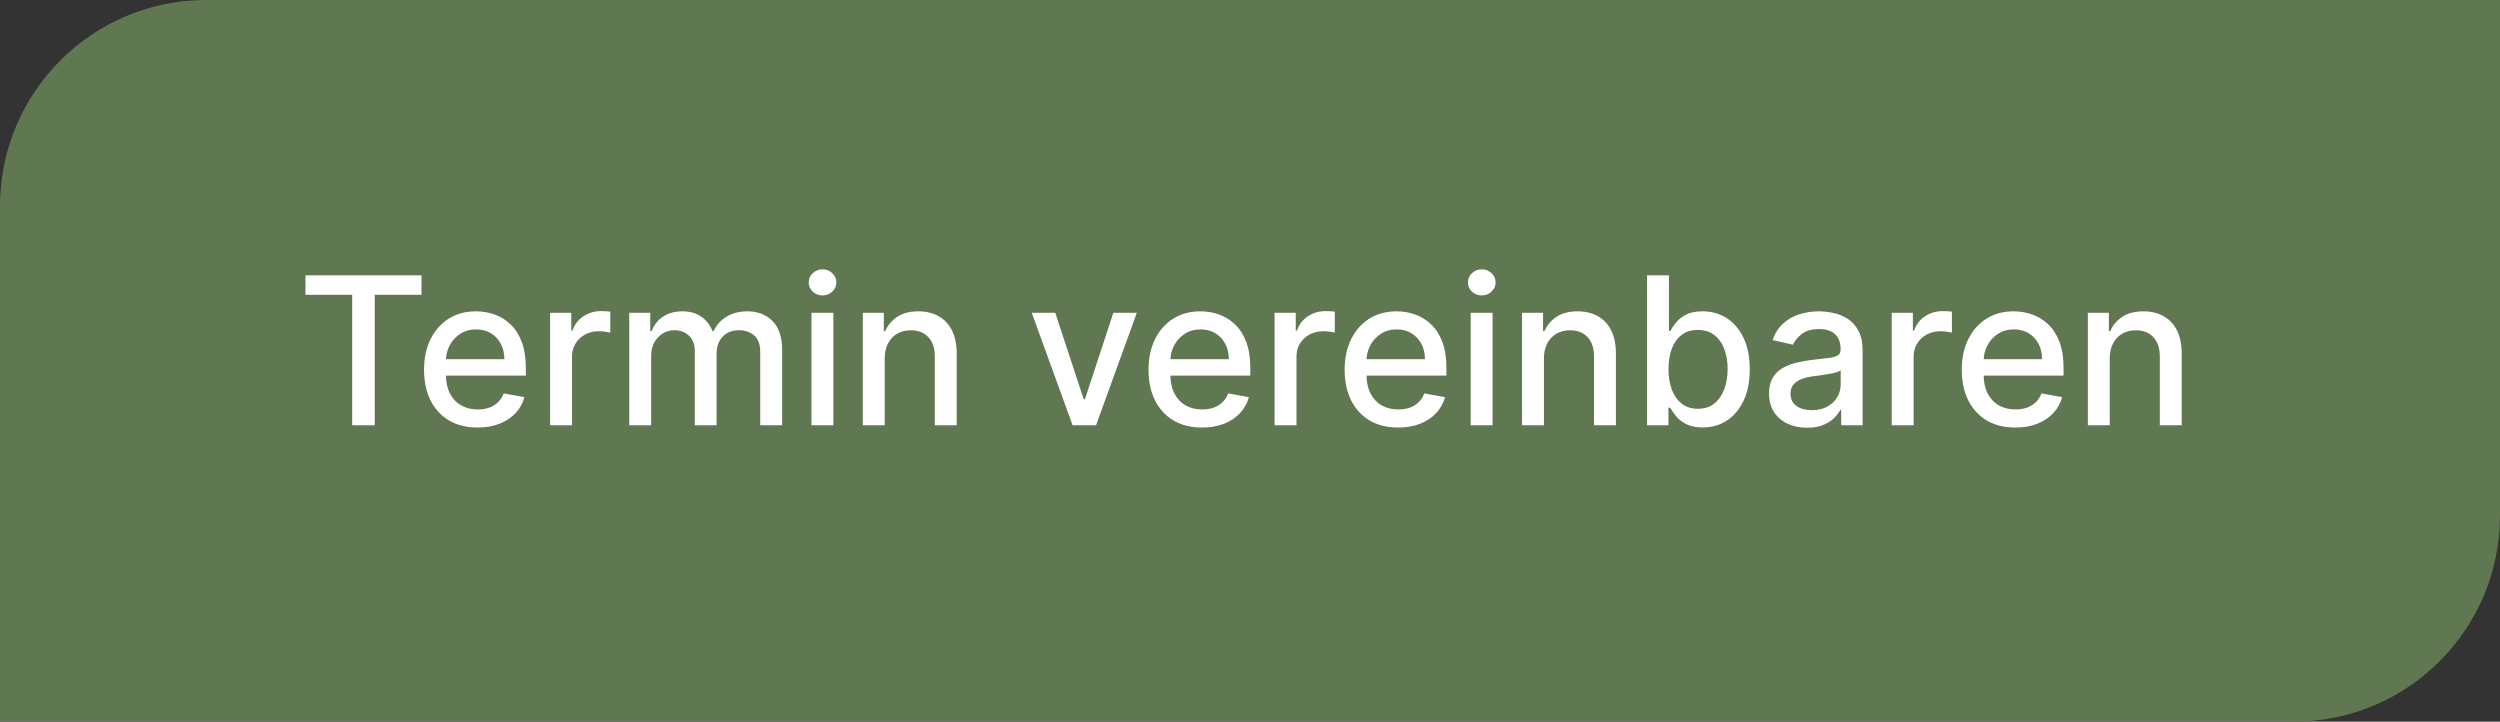
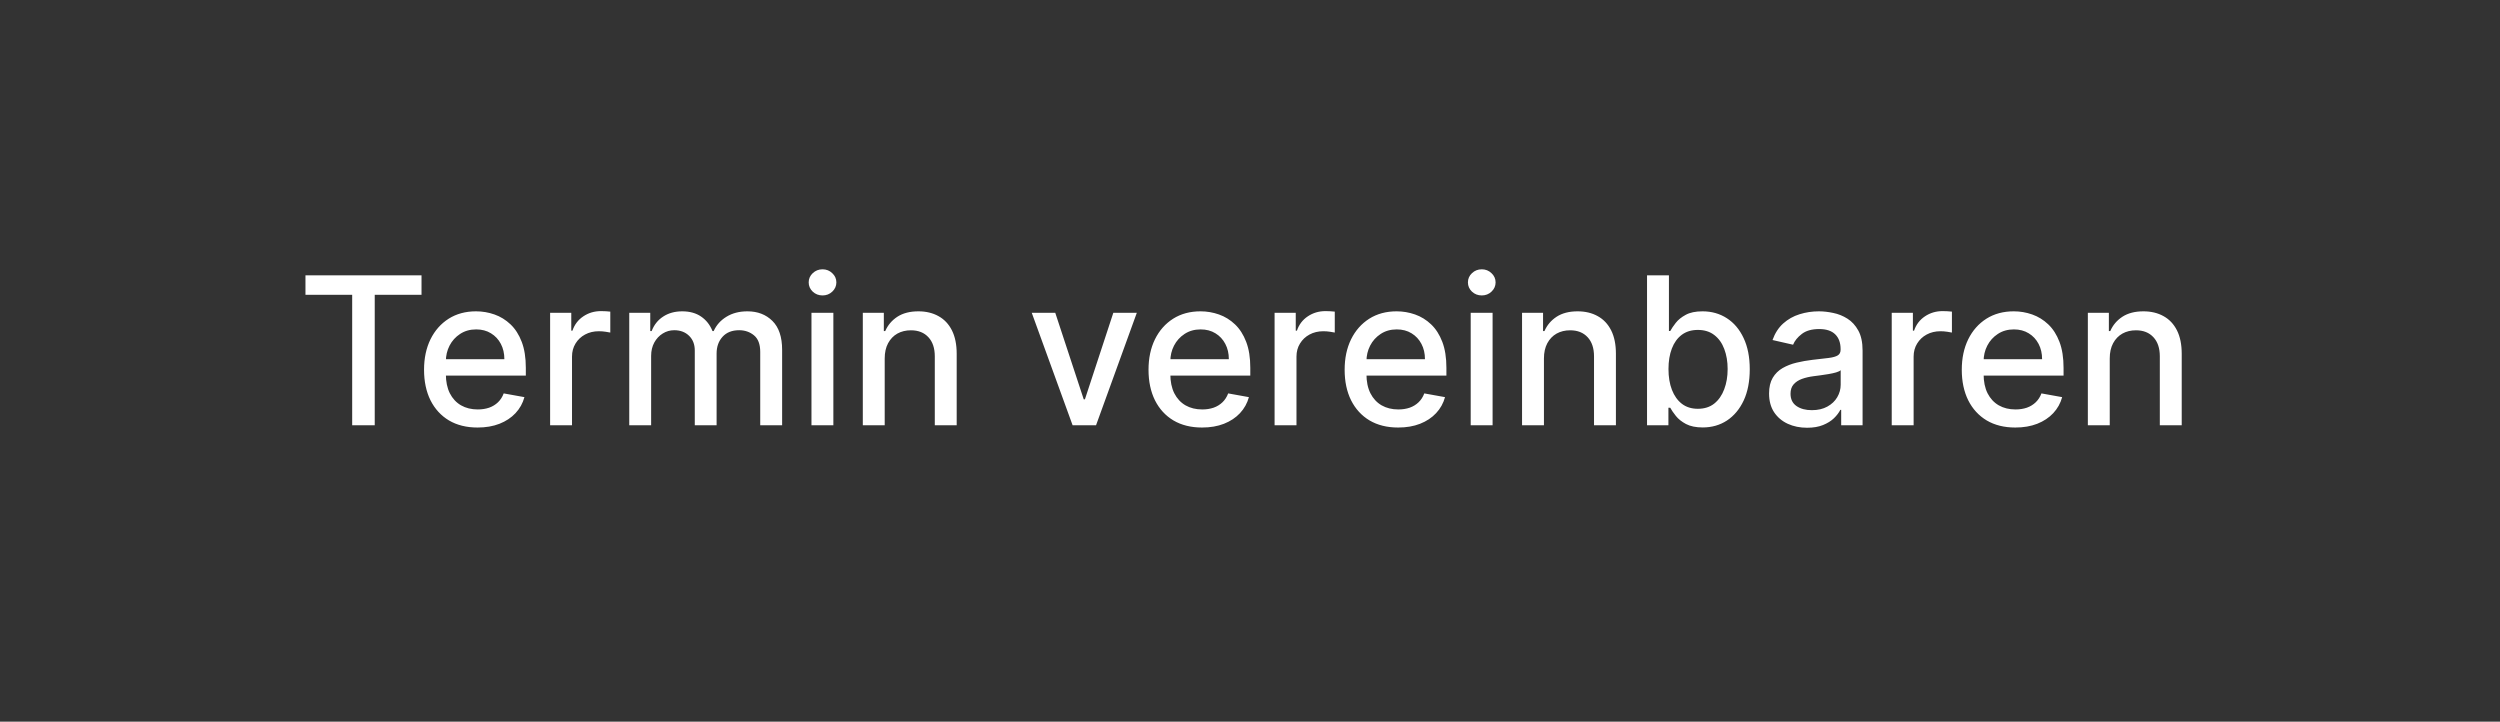
<svg xmlns="http://www.w3.org/2000/svg" width="194" height="56" viewBox="0 0 194 56" fill="none">
  <rect x="0" y="0" width="194" height="56" fill="#333333" stroke="none" />
-   <path d="M0 16C0 7.163 7.163 0 16 0H194V40C194 48.837 186.837 56 178 56H0V16Z" fill="#5F7851" />
  <path d="M23.704 22.875V21.364H32.71V22.875H29.079V33H27.329V22.875H23.704ZM37.06 33.176C36.2 33.176 35.459 32.992 34.838 32.625C34.221 32.254 33.743 31.733 33.406 31.062C33.073 30.388 32.906 29.599 32.906 28.693C32.906 27.799 33.073 27.011 33.406 26.329C33.743 25.648 34.213 25.116 34.815 24.733C35.421 24.35 36.13 24.159 36.94 24.159C37.433 24.159 37.91 24.241 38.372 24.403C38.834 24.566 39.249 24.822 39.617 25.171C39.984 25.519 40.274 25.972 40.486 26.528C40.698 27.081 40.804 27.754 40.804 28.546V29.148H33.867V27.875H39.139C39.139 27.428 39.048 27.032 38.867 26.688C38.685 26.339 38.429 26.064 38.099 25.864C37.774 25.663 37.391 25.562 36.952 25.562C36.474 25.562 36.058 25.68 35.702 25.915C35.349 26.146 35.077 26.449 34.883 26.824C34.694 27.195 34.599 27.599 34.599 28.034V29.028C34.599 29.612 34.702 30.108 34.906 30.517C35.115 30.926 35.404 31.239 35.776 31.454C36.147 31.667 36.581 31.773 37.077 31.773C37.399 31.773 37.692 31.727 37.957 31.636C38.222 31.542 38.452 31.401 38.645 31.216C38.838 31.03 38.986 30.801 39.088 30.528L40.696 30.818C40.567 31.292 40.336 31.706 40.003 32.062C39.673 32.415 39.258 32.689 38.758 32.886C38.262 33.08 37.696 33.176 37.06 33.176ZM42.689 33V24.273H44.331V25.659H44.422C44.581 25.189 44.861 24.82 45.263 24.551C45.668 24.278 46.126 24.142 46.638 24.142C46.744 24.142 46.869 24.146 47.013 24.153C47.16 24.161 47.276 24.171 47.359 24.182V25.807C47.291 25.788 47.17 25.767 46.996 25.744C46.822 25.718 46.647 25.704 46.473 25.704C46.072 25.704 45.714 25.79 45.399 25.96C45.089 26.127 44.842 26.36 44.66 26.659C44.479 26.954 44.388 27.292 44.388 27.671V33H42.689ZM48.83 33V24.273H50.46V25.693H50.568C50.75 25.212 51.047 24.837 51.46 24.568C51.873 24.296 52.367 24.159 52.943 24.159C53.526 24.159 54.015 24.296 54.409 24.568C54.807 24.841 55.1 25.216 55.29 25.693H55.381C55.589 25.227 55.92 24.856 56.375 24.579C56.83 24.299 57.371 24.159 58 24.159C58.792 24.159 59.438 24.407 59.938 24.903C60.441 25.4 60.693 26.148 60.693 27.148V33H58.994V27.307C58.994 26.716 58.833 26.288 58.511 26.023C58.189 25.758 57.805 25.625 57.358 25.625C56.805 25.625 56.375 25.796 56.068 26.136C55.761 26.474 55.608 26.907 55.608 27.438V33H53.915V27.199C53.915 26.725 53.767 26.345 53.472 26.057C53.176 25.769 52.792 25.625 52.318 25.625C51.996 25.625 51.699 25.71 51.426 25.881C51.157 26.047 50.939 26.28 50.773 26.579C50.61 26.879 50.528 27.225 50.528 27.619V33H48.83ZM62.97 33V24.273H64.669V33H62.97ZM63.828 22.926C63.533 22.926 63.279 22.828 63.067 22.631C62.858 22.43 62.754 22.191 62.754 21.915C62.754 21.634 62.858 21.396 63.067 21.199C63.279 20.998 63.533 20.898 63.828 20.898C64.124 20.898 64.376 20.998 64.584 21.199C64.796 21.396 64.902 21.634 64.902 21.915C64.902 22.191 64.796 22.43 64.584 22.631C64.376 22.828 64.124 22.926 63.828 22.926ZM68.653 27.818V33H66.954V24.273H68.585V25.693H68.693C68.894 25.231 69.208 24.86 69.636 24.579C70.068 24.299 70.612 24.159 71.267 24.159C71.862 24.159 72.383 24.284 72.829 24.534C73.276 24.78 73.623 25.148 73.869 25.636C74.115 26.125 74.239 26.729 74.239 27.449V33H72.54V27.653C72.54 27.021 72.375 26.526 72.046 26.171C71.716 25.811 71.263 25.631 70.688 25.631C70.294 25.631 69.943 25.716 69.636 25.886C69.333 26.057 69.093 26.307 68.915 26.636C68.74 26.962 68.653 27.356 68.653 27.818ZM88.217 24.273L85.053 33H83.234L80.064 24.273H81.888L84.098 30.989H84.189L86.394 24.273H88.217ZM93.278 33.176C92.419 33.176 91.678 32.992 91.057 32.625C90.439 32.254 89.962 31.733 89.625 31.062C89.292 30.388 89.125 29.599 89.125 28.693C89.125 27.799 89.292 27.011 89.625 26.329C89.962 25.648 90.432 25.116 91.034 24.733C91.64 24.35 92.349 24.159 93.159 24.159C93.651 24.159 94.129 24.241 94.591 24.403C95.053 24.566 95.468 24.822 95.835 25.171C96.203 25.519 96.492 25.972 96.704 26.528C96.917 27.081 97.023 27.754 97.023 28.546V29.148H90.085V27.875H95.358C95.358 27.428 95.267 27.032 95.085 26.688C94.903 26.339 94.648 26.064 94.318 25.864C93.992 25.663 93.61 25.562 93.171 25.562C92.693 25.562 92.276 25.68 91.921 25.915C91.568 26.146 91.296 26.449 91.102 26.824C90.913 27.195 90.818 27.599 90.818 28.034V29.028C90.818 29.612 90.921 30.108 91.125 30.517C91.333 30.926 91.623 31.239 91.994 31.454C92.365 31.667 92.799 31.773 93.296 31.773C93.617 31.773 93.911 31.727 94.176 31.636C94.441 31.542 94.671 31.401 94.864 31.216C95.057 31.03 95.204 30.801 95.307 30.528L96.915 30.818C96.786 31.292 96.555 31.706 96.222 32.062C95.892 32.415 95.477 32.689 94.977 32.886C94.481 33.08 93.915 33.176 93.278 33.176ZM98.908 33V24.273H100.55V25.659H100.641C100.8 25.189 101.08 24.82 101.482 24.551C101.887 24.278 102.345 24.142 102.857 24.142C102.963 24.142 103.088 24.146 103.232 24.153C103.379 24.161 103.495 24.171 103.578 24.182V25.807C103.51 25.788 103.389 25.767 103.214 25.744C103.04 25.718 102.866 25.704 102.692 25.704C102.29 25.704 101.932 25.79 101.618 25.96C101.307 26.127 101.061 26.36 100.879 26.659C100.697 26.954 100.607 27.292 100.607 27.671V33H98.908ZM108.497 33.176C107.637 33.176 106.897 32.992 106.276 32.625C105.658 32.254 105.181 31.733 104.844 31.062C104.51 30.388 104.344 29.599 104.344 28.693C104.344 27.799 104.51 27.011 104.844 26.329C105.181 25.648 105.651 25.116 106.253 24.733C106.859 24.35 107.567 24.159 108.378 24.159C108.87 24.159 109.348 24.241 109.81 24.403C110.272 24.566 110.687 24.822 111.054 25.171C111.421 25.519 111.711 25.972 111.923 26.528C112.135 27.081 112.241 27.754 112.241 28.546V29.148H105.304V27.875H110.577C110.577 27.428 110.486 27.032 110.304 26.688C110.122 26.339 109.866 26.064 109.537 25.864C109.211 25.663 108.829 25.562 108.389 25.562C107.912 25.562 107.495 25.68 107.139 25.915C106.787 26.146 106.514 26.449 106.321 26.824C106.132 27.195 106.037 27.599 106.037 28.034V29.028C106.037 29.612 106.139 30.108 106.344 30.517C106.552 30.926 106.842 31.239 107.213 31.454C107.584 31.667 108.018 31.773 108.514 31.773C108.836 31.773 109.13 31.727 109.395 31.636C109.66 31.542 109.889 31.401 110.082 31.216C110.276 31.03 110.423 30.801 110.526 30.528L112.134 30.818C112.005 31.292 111.774 31.706 111.44 32.062C111.111 32.415 110.696 32.689 110.196 32.886C109.7 33.08 109.134 33.176 108.497 33.176ZM114.126 33V24.273H115.825V33H114.126ZM114.984 22.926C114.689 22.926 114.435 22.828 114.223 22.631C114.015 22.43 113.911 22.191 113.911 21.915C113.911 21.634 114.015 21.396 114.223 21.199C114.435 20.998 114.689 20.898 114.984 20.898C115.28 20.898 115.532 20.998 115.74 21.199C115.952 21.396 116.058 21.634 116.058 21.915C116.058 22.191 115.952 22.43 115.74 22.631C115.532 22.828 115.28 22.926 114.984 22.926ZM119.81 27.818V33H118.111V24.273H119.741V25.693H119.849C120.05 25.231 120.365 24.86 120.793 24.579C121.224 24.299 121.768 24.159 122.423 24.159C123.018 24.159 123.539 24.284 123.986 24.534C124.433 24.78 124.779 25.148 125.026 25.636C125.272 26.125 125.395 26.729 125.395 27.449V33H123.696V27.653C123.696 27.021 123.531 26.526 123.202 26.171C122.872 25.811 122.42 25.631 121.844 25.631C121.45 25.631 121.099 25.716 120.793 25.886C120.49 26.057 120.249 26.307 120.071 26.636C119.897 26.962 119.81 27.356 119.81 27.818ZM127.81 33V21.364H129.509V25.688H129.611C129.709 25.506 129.851 25.296 130.037 25.057C130.223 24.818 130.48 24.61 130.81 24.432C131.139 24.25 131.575 24.159 132.116 24.159C132.821 24.159 133.45 24.337 134.003 24.693C134.556 25.049 134.99 25.562 135.304 26.233C135.622 26.903 135.781 27.71 135.781 28.653C135.781 29.597 135.624 30.405 135.31 31.079C134.995 31.75 134.563 32.267 134.014 32.631C133.465 32.99 132.838 33.17 132.134 33.17C131.603 33.17 131.17 33.081 130.832 32.903C130.499 32.725 130.238 32.517 130.048 32.278C129.859 32.04 129.713 31.828 129.611 31.642H129.469V33H127.81ZM129.474 28.636C129.474 29.25 129.563 29.788 129.741 30.25C129.92 30.712 130.177 31.074 130.514 31.335C130.851 31.593 131.264 31.722 131.753 31.722C132.26 31.722 132.685 31.587 133.026 31.318C133.366 31.046 133.624 30.676 133.798 30.21C133.976 29.744 134.065 29.22 134.065 28.636C134.065 28.061 133.978 27.544 133.804 27.085C133.634 26.627 133.376 26.265 133.031 26C132.69 25.735 132.264 25.602 131.753 25.602C131.26 25.602 130.844 25.729 130.503 25.983C130.166 26.237 129.91 26.591 129.736 27.046C129.562 27.5 129.474 28.03 129.474 28.636ZM140.229 33.193C139.676 33.193 139.176 33.091 138.729 32.886C138.282 32.678 137.928 32.377 137.666 31.983C137.409 31.589 137.28 31.106 137.28 30.534C137.28 30.042 137.375 29.636 137.564 29.318C137.753 29 138.009 28.748 138.331 28.562C138.653 28.377 139.013 28.237 139.411 28.142C139.808 28.047 140.214 27.975 140.626 27.926C141.149 27.866 141.573 27.816 141.899 27.778C142.225 27.737 142.462 27.671 142.609 27.579C142.757 27.489 142.831 27.341 142.831 27.136V27.097C142.831 26.6 142.691 26.216 142.411 25.943C142.134 25.671 141.721 25.534 141.172 25.534C140.6 25.534 140.149 25.661 139.82 25.915C139.494 26.165 139.268 26.443 139.143 26.75L137.547 26.386C137.736 25.856 138.013 25.428 138.376 25.102C138.744 24.773 139.166 24.534 139.643 24.386C140.121 24.235 140.623 24.159 141.149 24.159C141.498 24.159 141.867 24.201 142.257 24.284C142.651 24.364 143.018 24.511 143.359 24.727C143.704 24.943 143.986 25.252 144.206 25.653C144.426 26.051 144.536 26.568 144.536 27.204V33H142.876V31.807H142.808C142.698 32.026 142.534 32.242 142.314 32.455C142.094 32.667 141.812 32.843 141.467 32.983C141.123 33.123 140.71 33.193 140.229 33.193ZM140.598 31.829C141.068 31.829 141.469 31.737 141.803 31.551C142.14 31.366 142.395 31.123 142.57 30.824C142.748 30.521 142.837 30.197 142.837 29.852V28.727C142.776 28.788 142.659 28.845 142.484 28.898C142.314 28.947 142.119 28.991 141.899 29.028C141.679 29.062 141.465 29.095 141.257 29.125C141.049 29.151 140.875 29.174 140.734 29.193C140.405 29.235 140.104 29.305 139.831 29.403C139.562 29.502 139.346 29.644 139.183 29.829C139.024 30.011 138.945 30.254 138.945 30.557C138.945 30.977 139.1 31.296 139.411 31.511C139.721 31.724 140.117 31.829 140.598 31.829ZM146.798 33V24.273H148.44V25.659H148.531C148.69 25.189 148.971 24.82 149.372 24.551C149.777 24.278 150.236 24.142 150.747 24.142C150.853 24.142 150.978 24.146 151.122 24.153C151.27 24.161 151.385 24.171 151.469 24.182V25.807C151.401 25.788 151.279 25.767 151.105 25.744C150.931 25.718 150.757 25.704 150.582 25.704C150.181 25.704 149.823 25.79 149.509 25.96C149.198 26.127 148.952 26.36 148.77 26.659C148.588 26.954 148.497 27.292 148.497 27.671V33H146.798ZM156.388 33.176C155.528 33.176 154.787 32.992 154.166 32.625C153.549 32.254 153.071 31.733 152.734 31.062C152.401 30.388 152.234 29.599 152.234 28.693C152.234 27.799 152.401 27.011 152.734 26.329C153.071 25.648 153.541 25.116 154.143 24.733C154.75 24.35 155.458 24.159 156.268 24.159C156.761 24.159 157.238 24.241 157.7 24.403C158.162 24.566 158.577 24.822 158.945 25.171C159.312 25.519 159.602 25.972 159.814 26.528C160.026 27.081 160.132 27.754 160.132 28.546V29.148H153.195V27.875H158.467C158.467 27.428 158.376 27.032 158.195 26.688C158.013 26.339 157.757 26.064 157.428 25.864C157.102 25.663 156.719 25.562 156.28 25.562C155.803 25.562 155.386 25.68 155.03 25.915C154.678 26.146 154.405 26.449 154.212 26.824C154.022 27.195 153.928 27.599 153.928 28.034V29.028C153.928 29.612 154.03 30.108 154.234 30.517C154.443 30.926 154.732 31.239 155.104 31.454C155.475 31.667 155.909 31.773 156.405 31.773C156.727 31.773 157.02 31.727 157.286 31.636C157.551 31.542 157.78 31.401 157.973 31.216C158.166 31.03 158.314 30.801 158.416 30.528L160.024 30.818C159.895 31.292 159.664 31.706 159.331 32.062C159.001 32.415 158.587 32.689 158.087 32.886C157.59 33.08 157.024 33.176 156.388 33.176ZM163.716 27.818V33H162.017V24.273H163.648V25.693H163.756C163.956 25.231 164.271 24.86 164.699 24.579C165.131 24.299 165.674 24.159 166.33 24.159C166.924 24.159 167.445 24.284 167.892 24.534C168.339 24.78 168.686 25.148 168.932 25.636C169.178 26.125 169.301 26.729 169.301 27.449V33H167.602V27.653C167.602 27.021 167.438 26.526 167.108 26.171C166.778 25.811 166.326 25.631 165.75 25.631C165.356 25.631 165.006 25.716 164.699 25.886C164.396 26.057 164.155 26.307 163.977 26.636C163.803 26.962 163.716 27.356 163.716 27.818Z" fill="white" />
</svg>